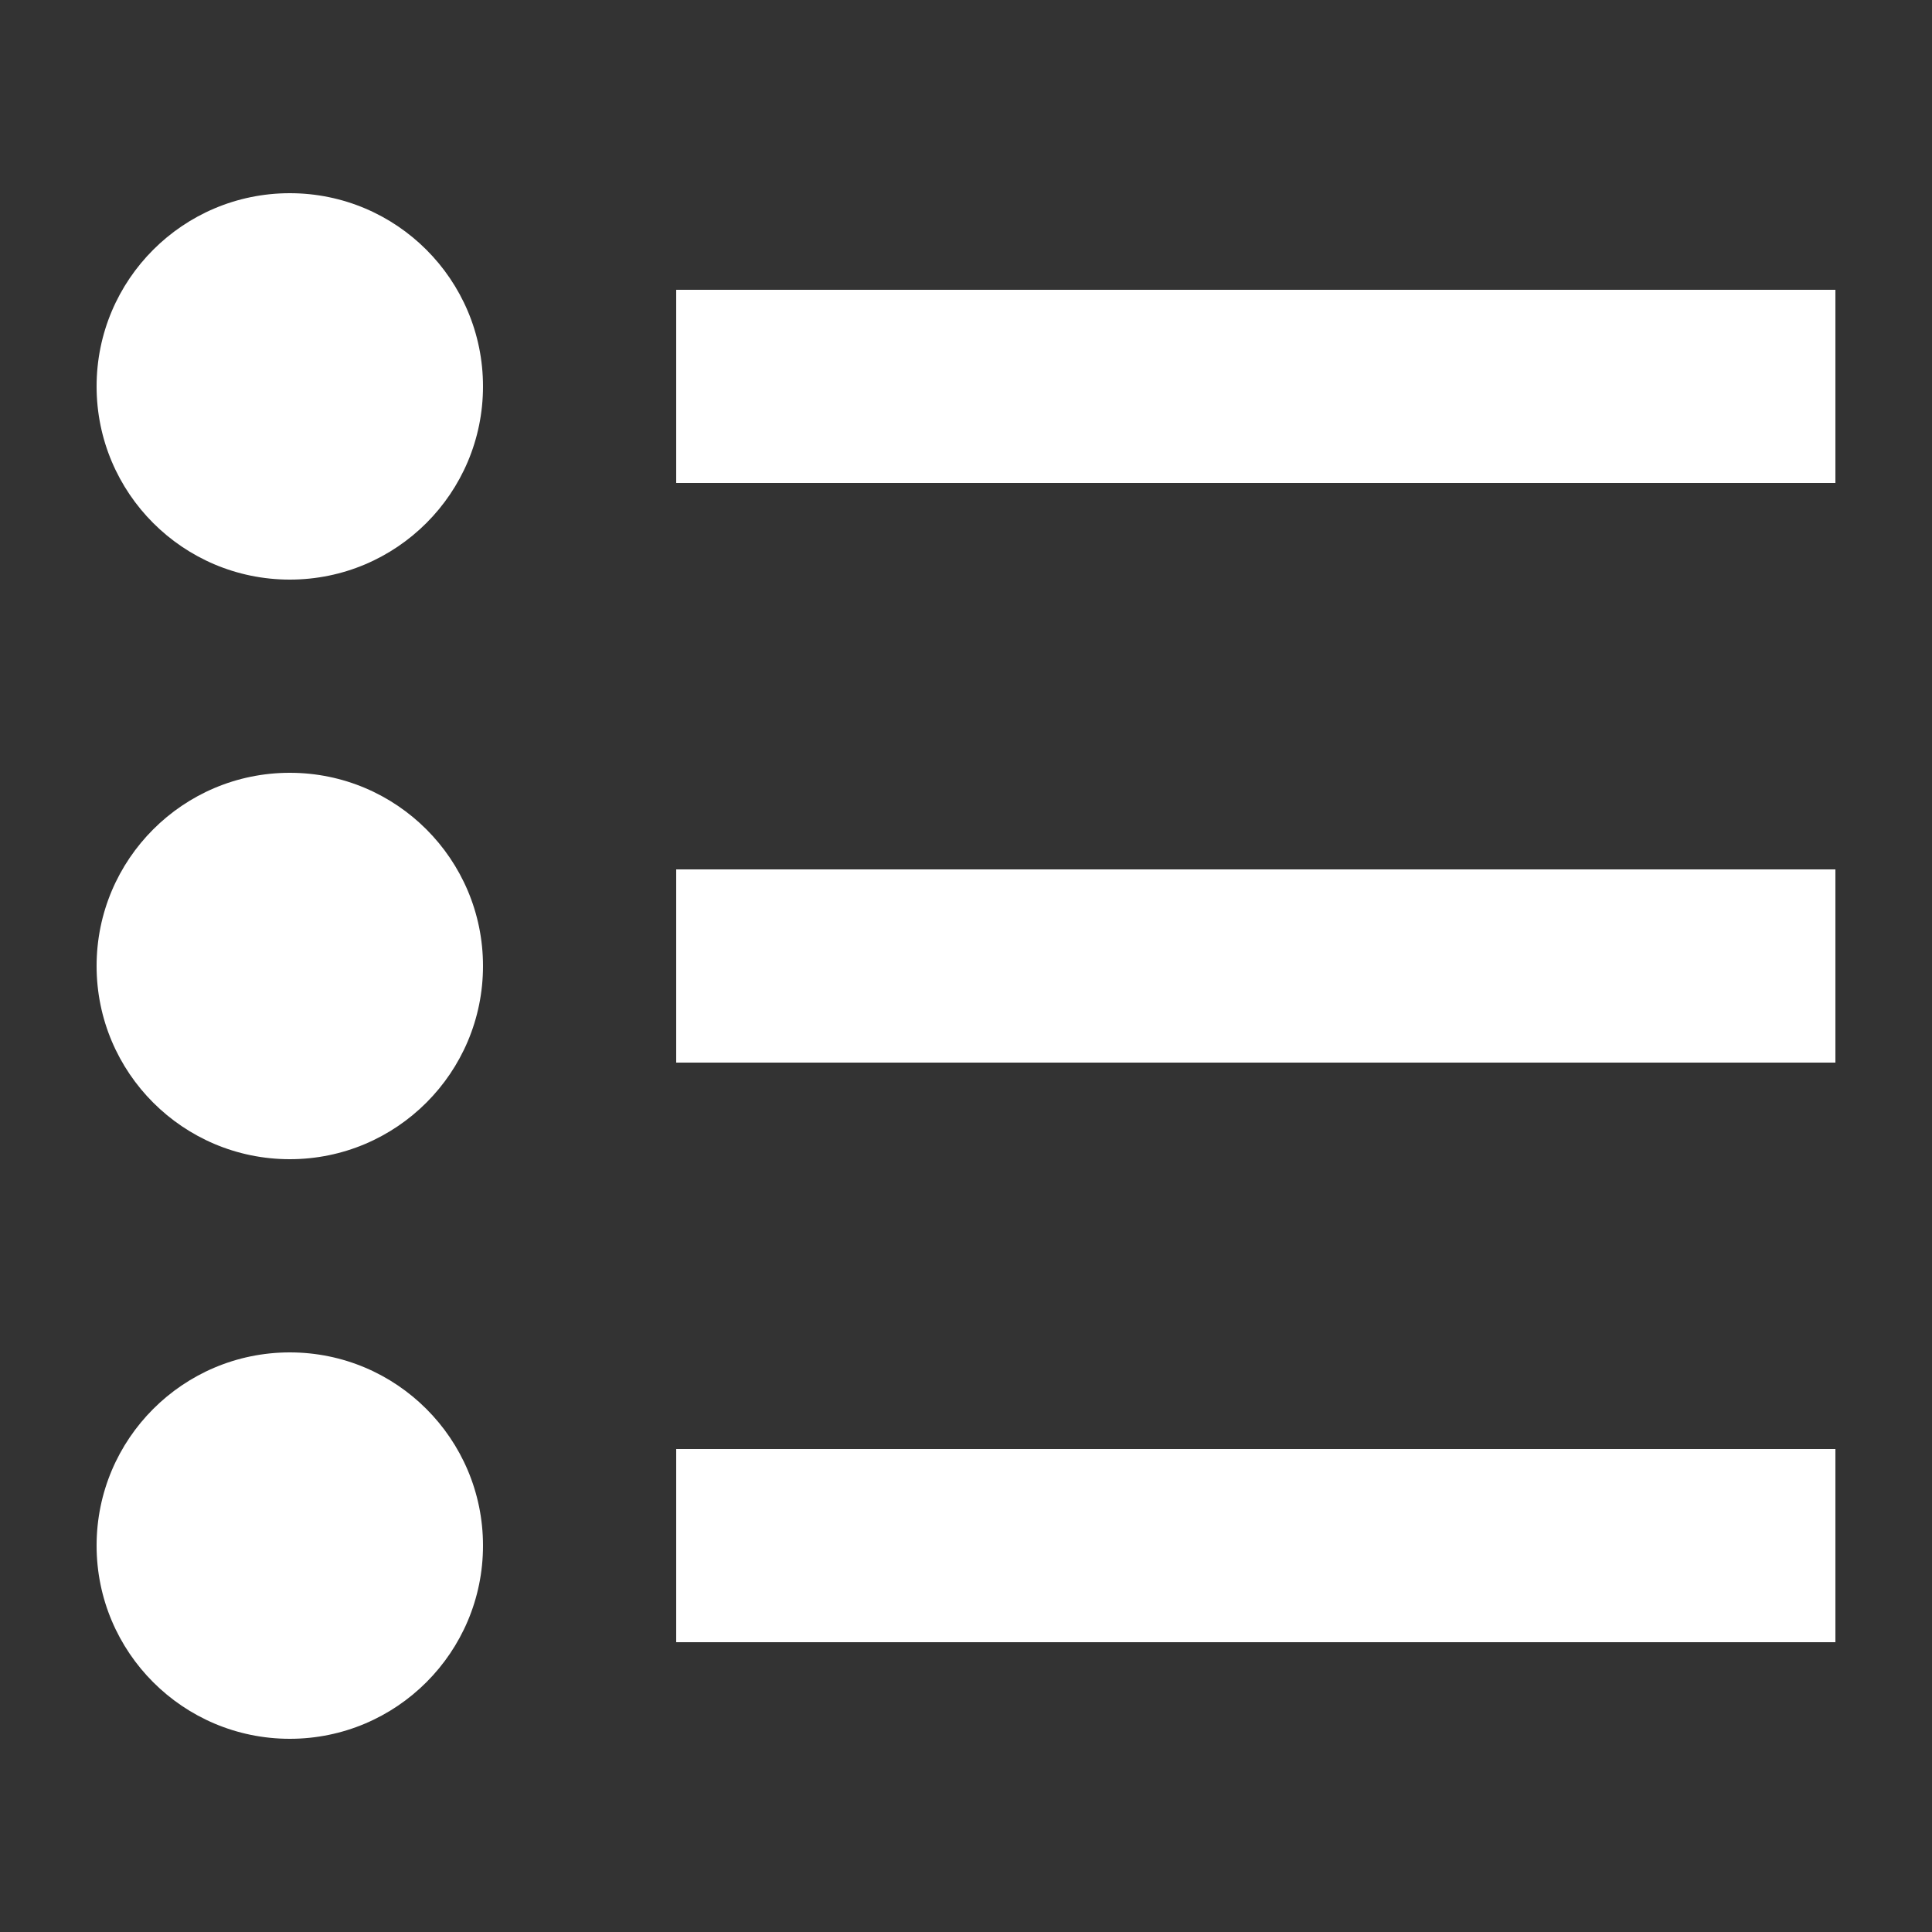
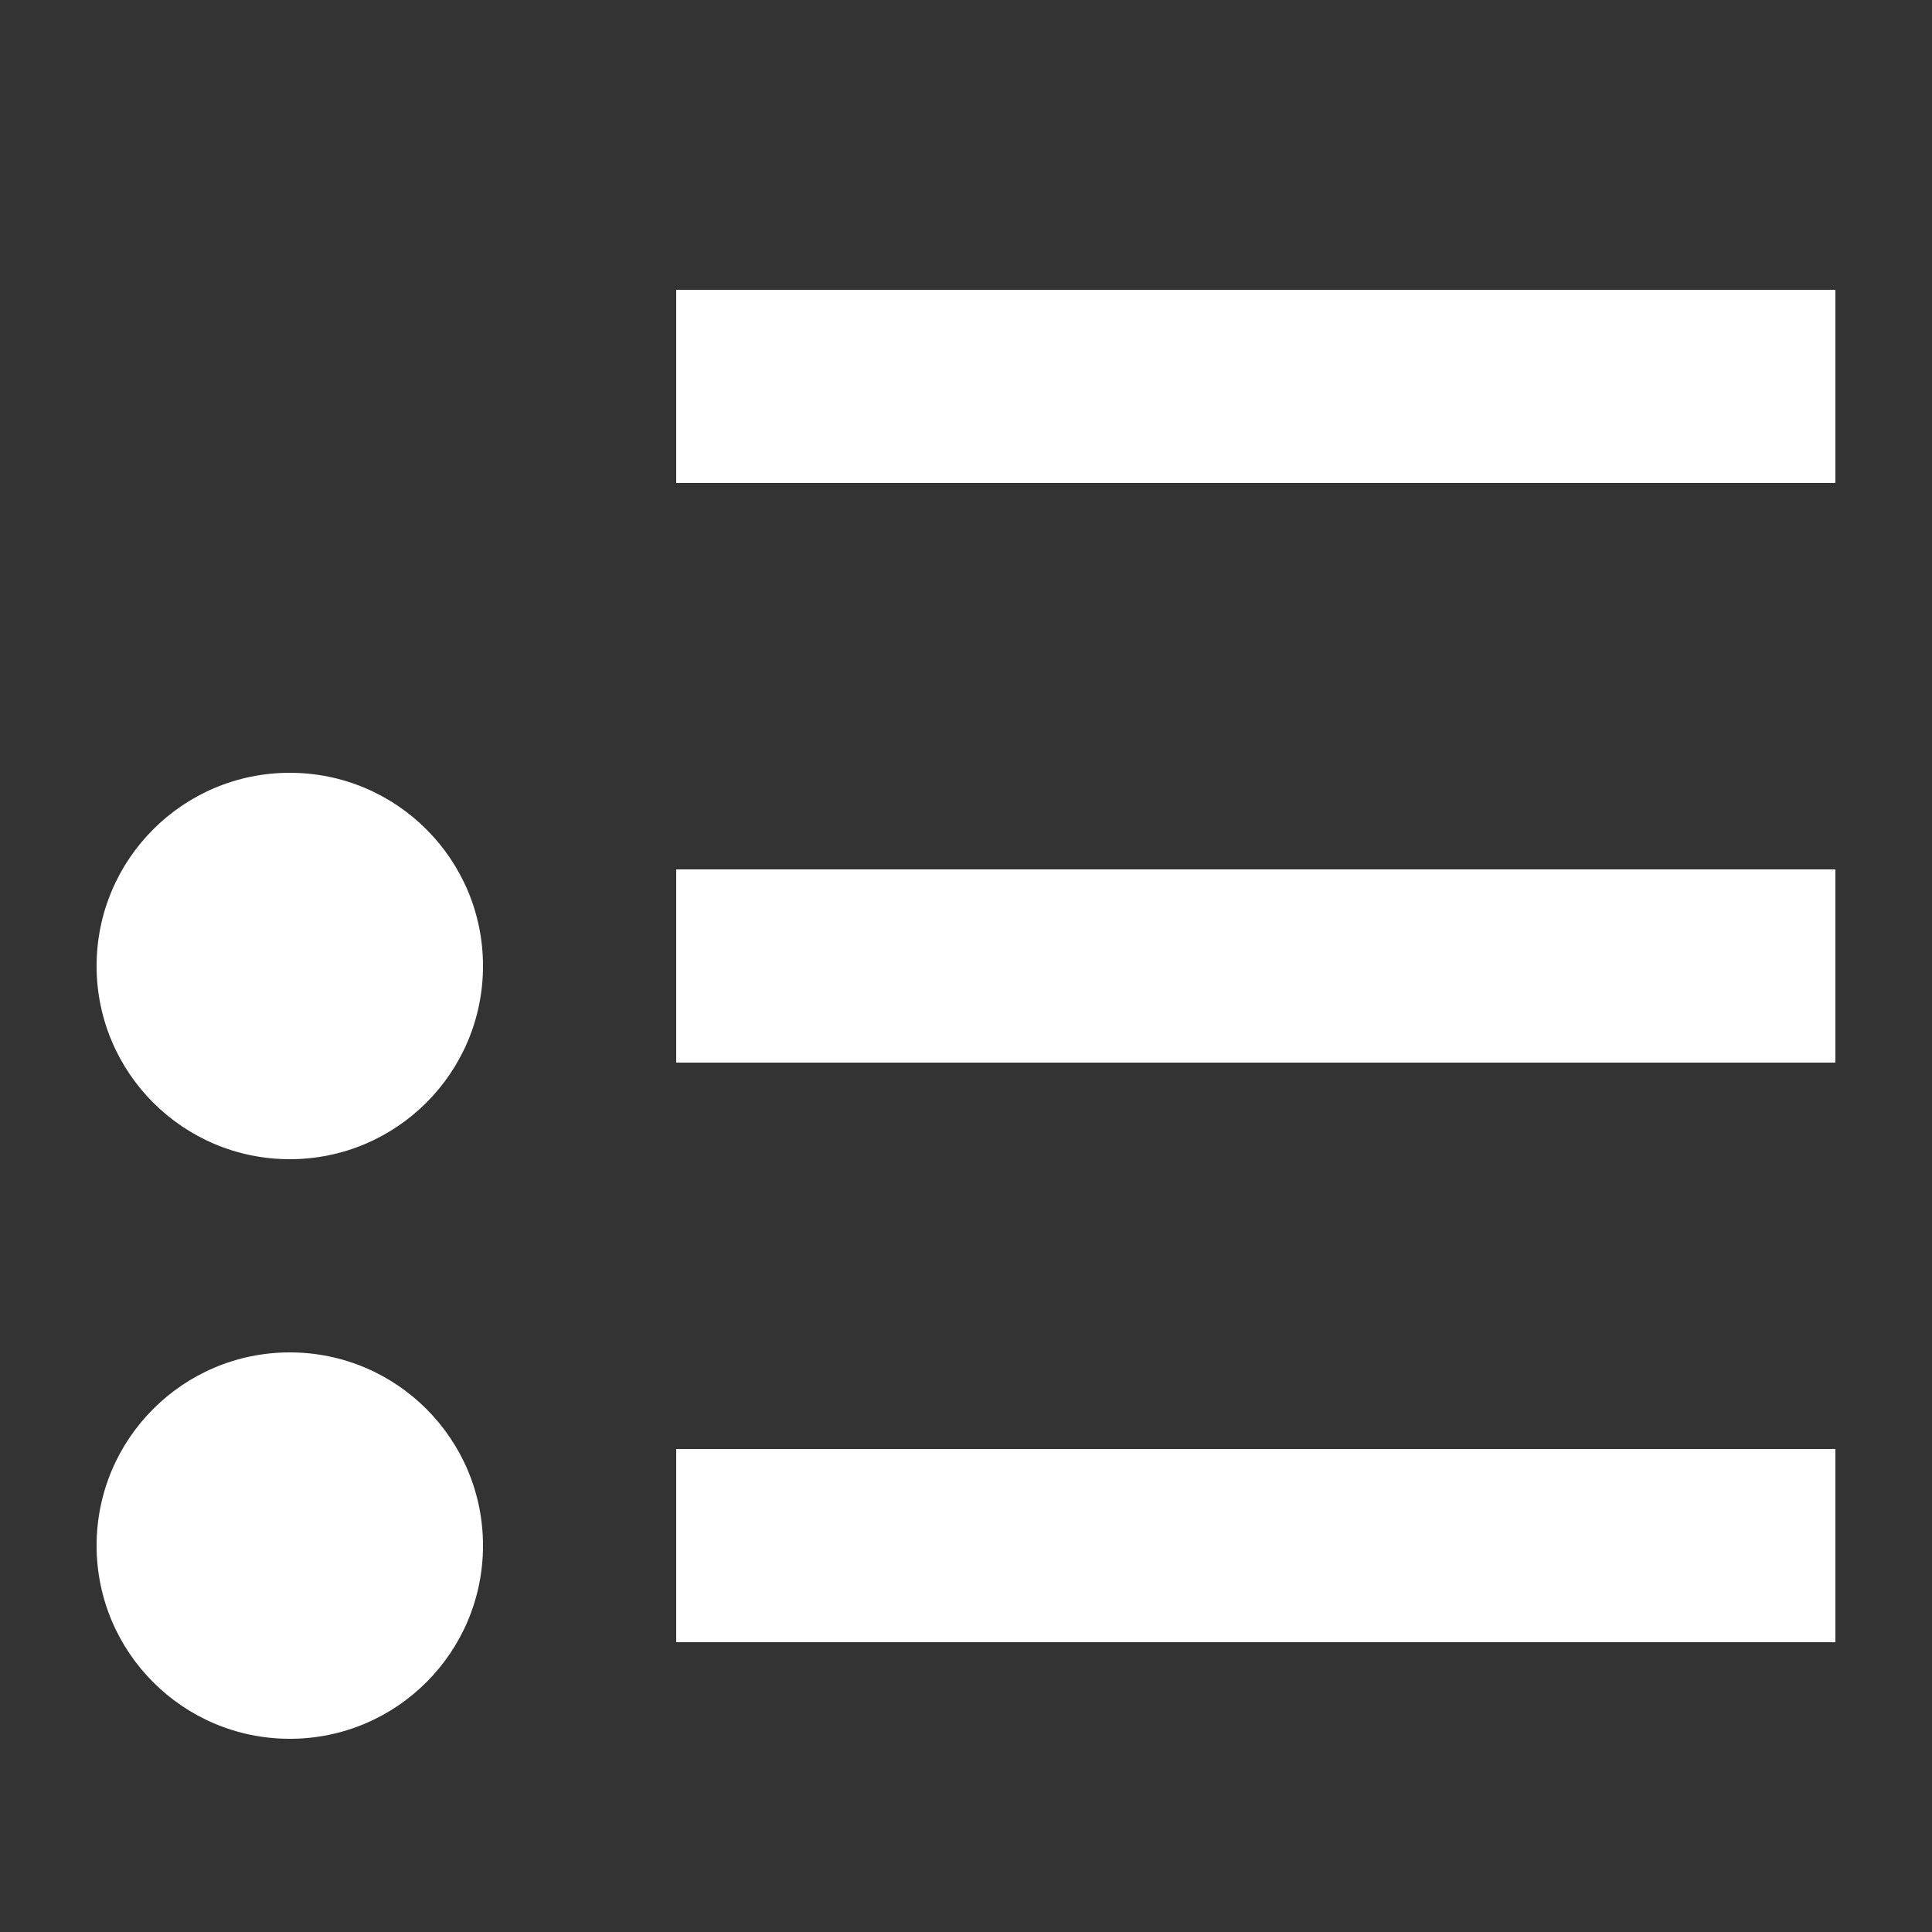
<svg xmlns="http://www.w3.org/2000/svg" width="20" height="20" viewBox="0 0 20 20">
  <rect x="0" y="0" width="20" height="20" fill="#333333" stroke="none" />
  <title>bullet list</title>
  <g fill="#fff">
    <path d="M7 15h12v2H7zm0-6h12v2H7zm0-6h12v2H7z" />
-     <circle cx="3" cy="4" r="2" />
    <circle cx="3" cy="10" r="2" />
    <circle cx="3" cy="16" r="2" />
  </g>
</svg>